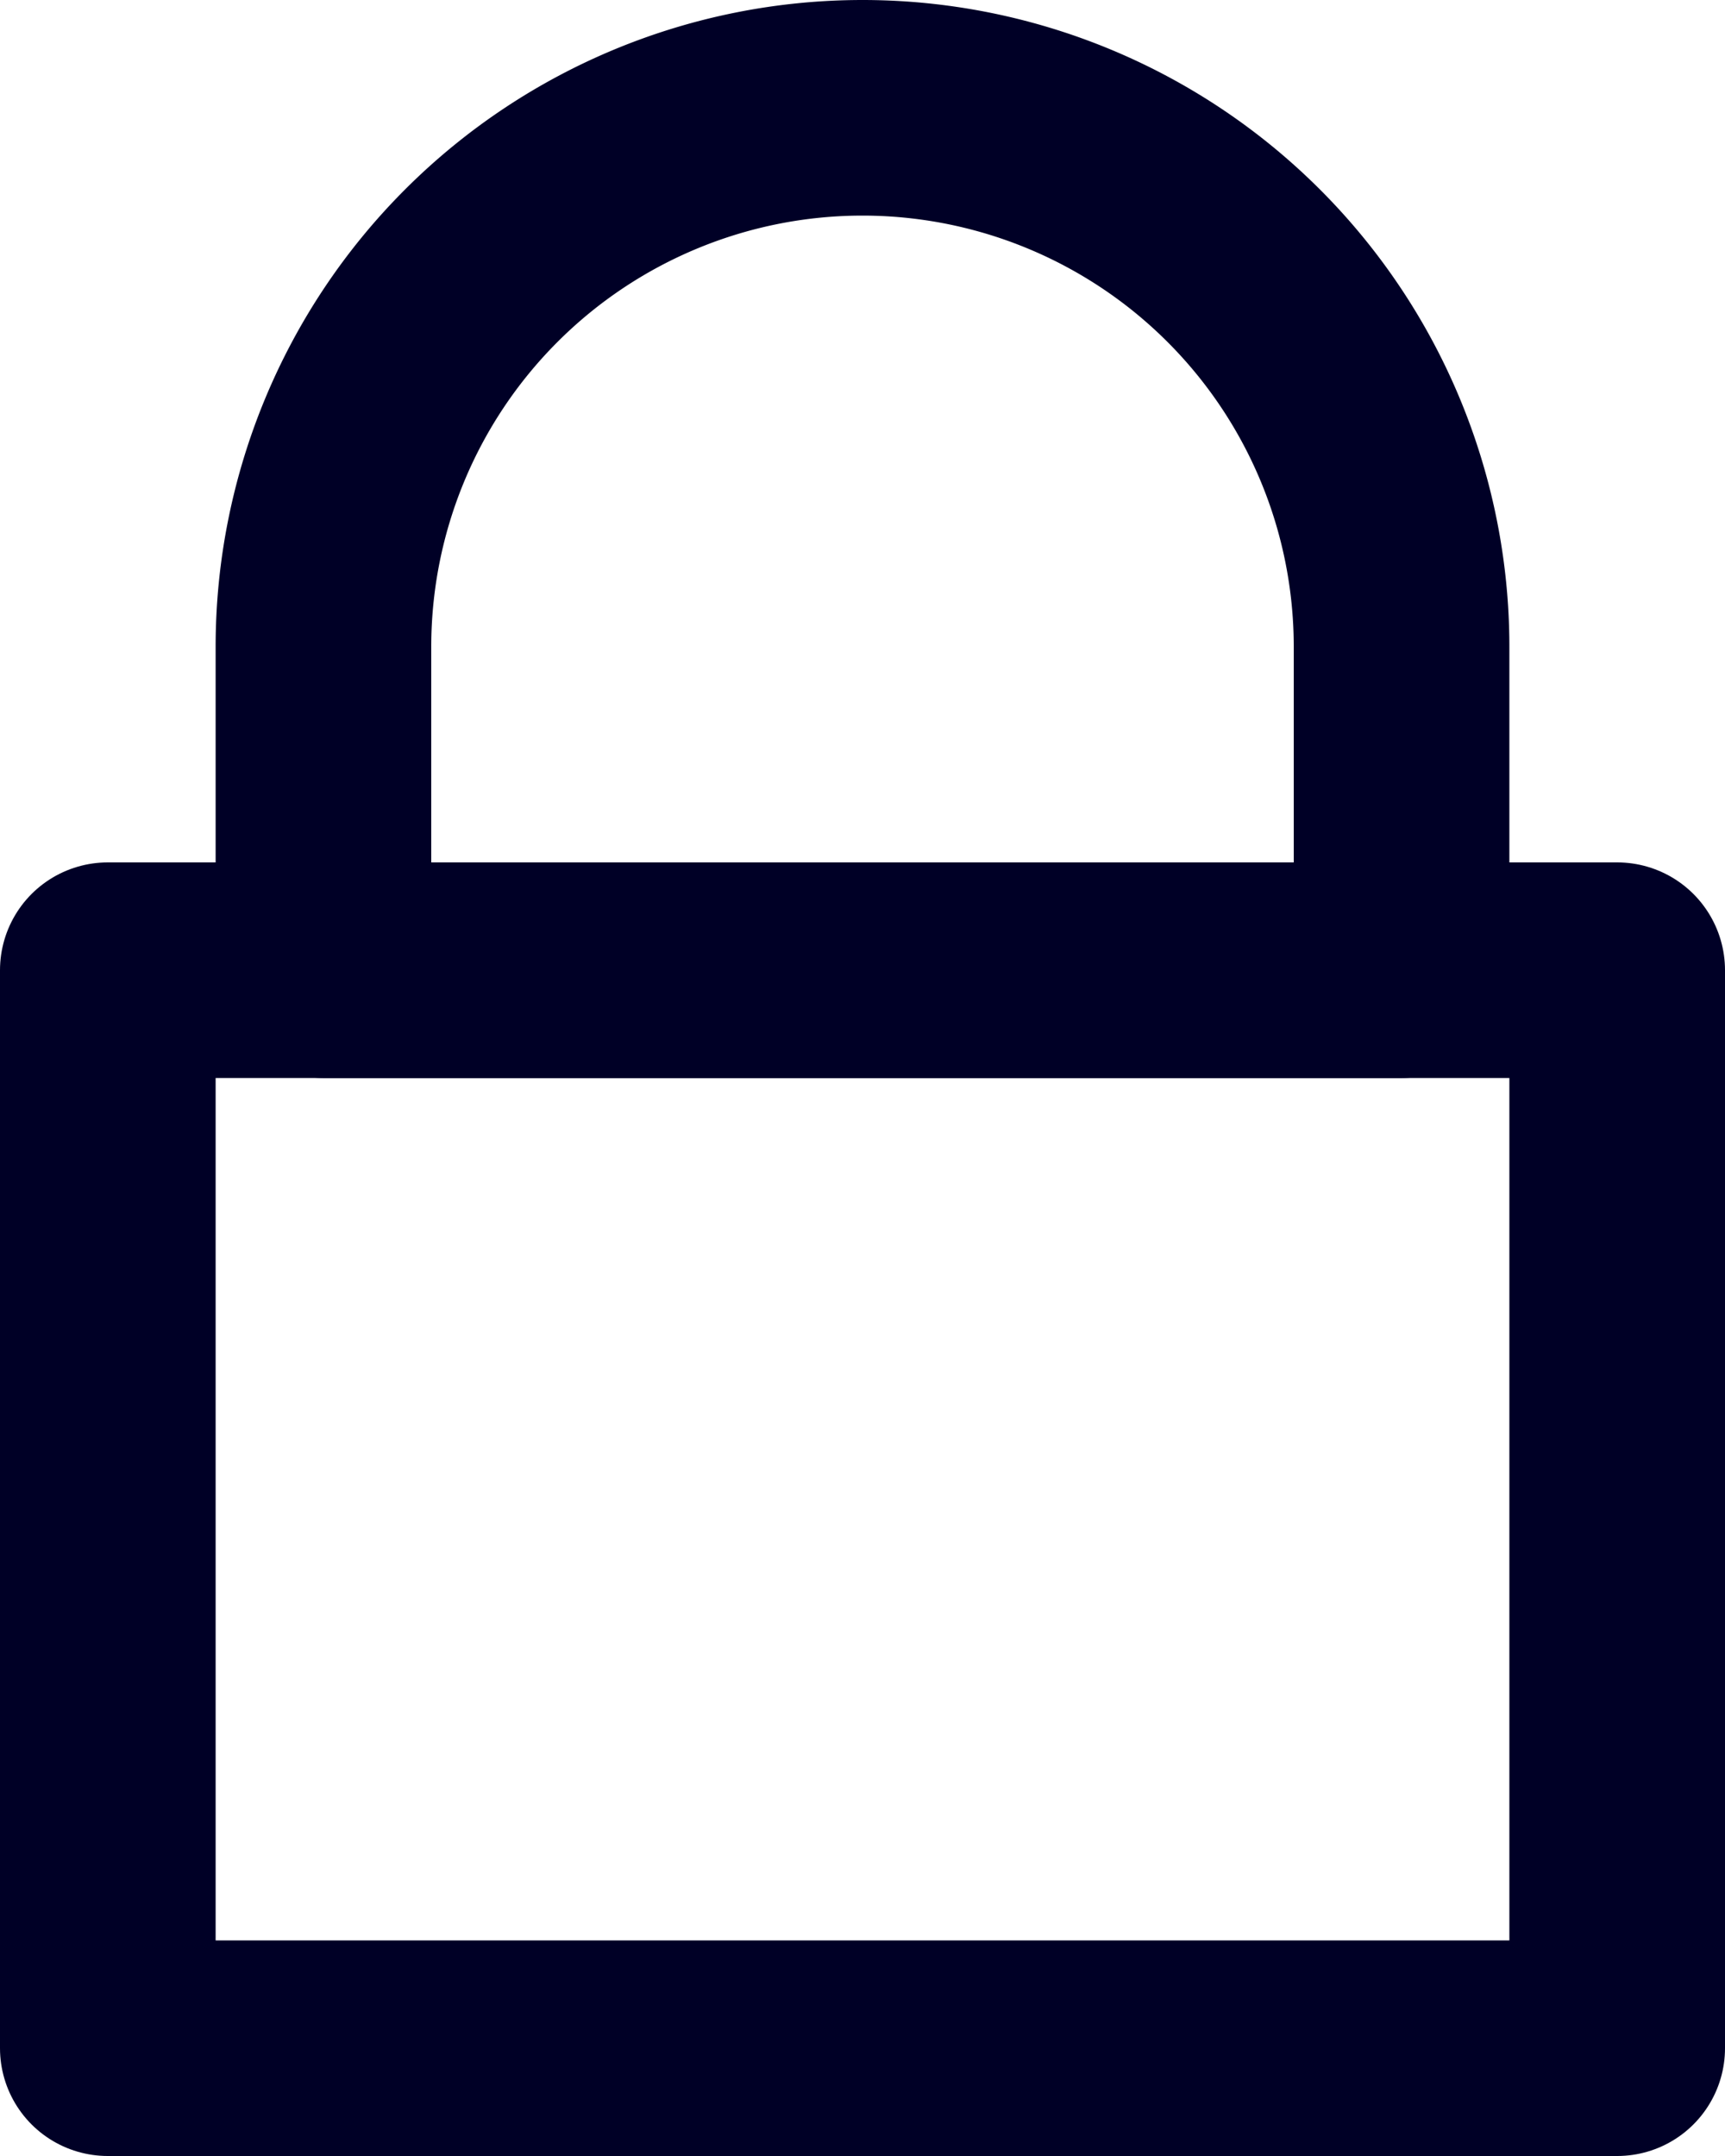
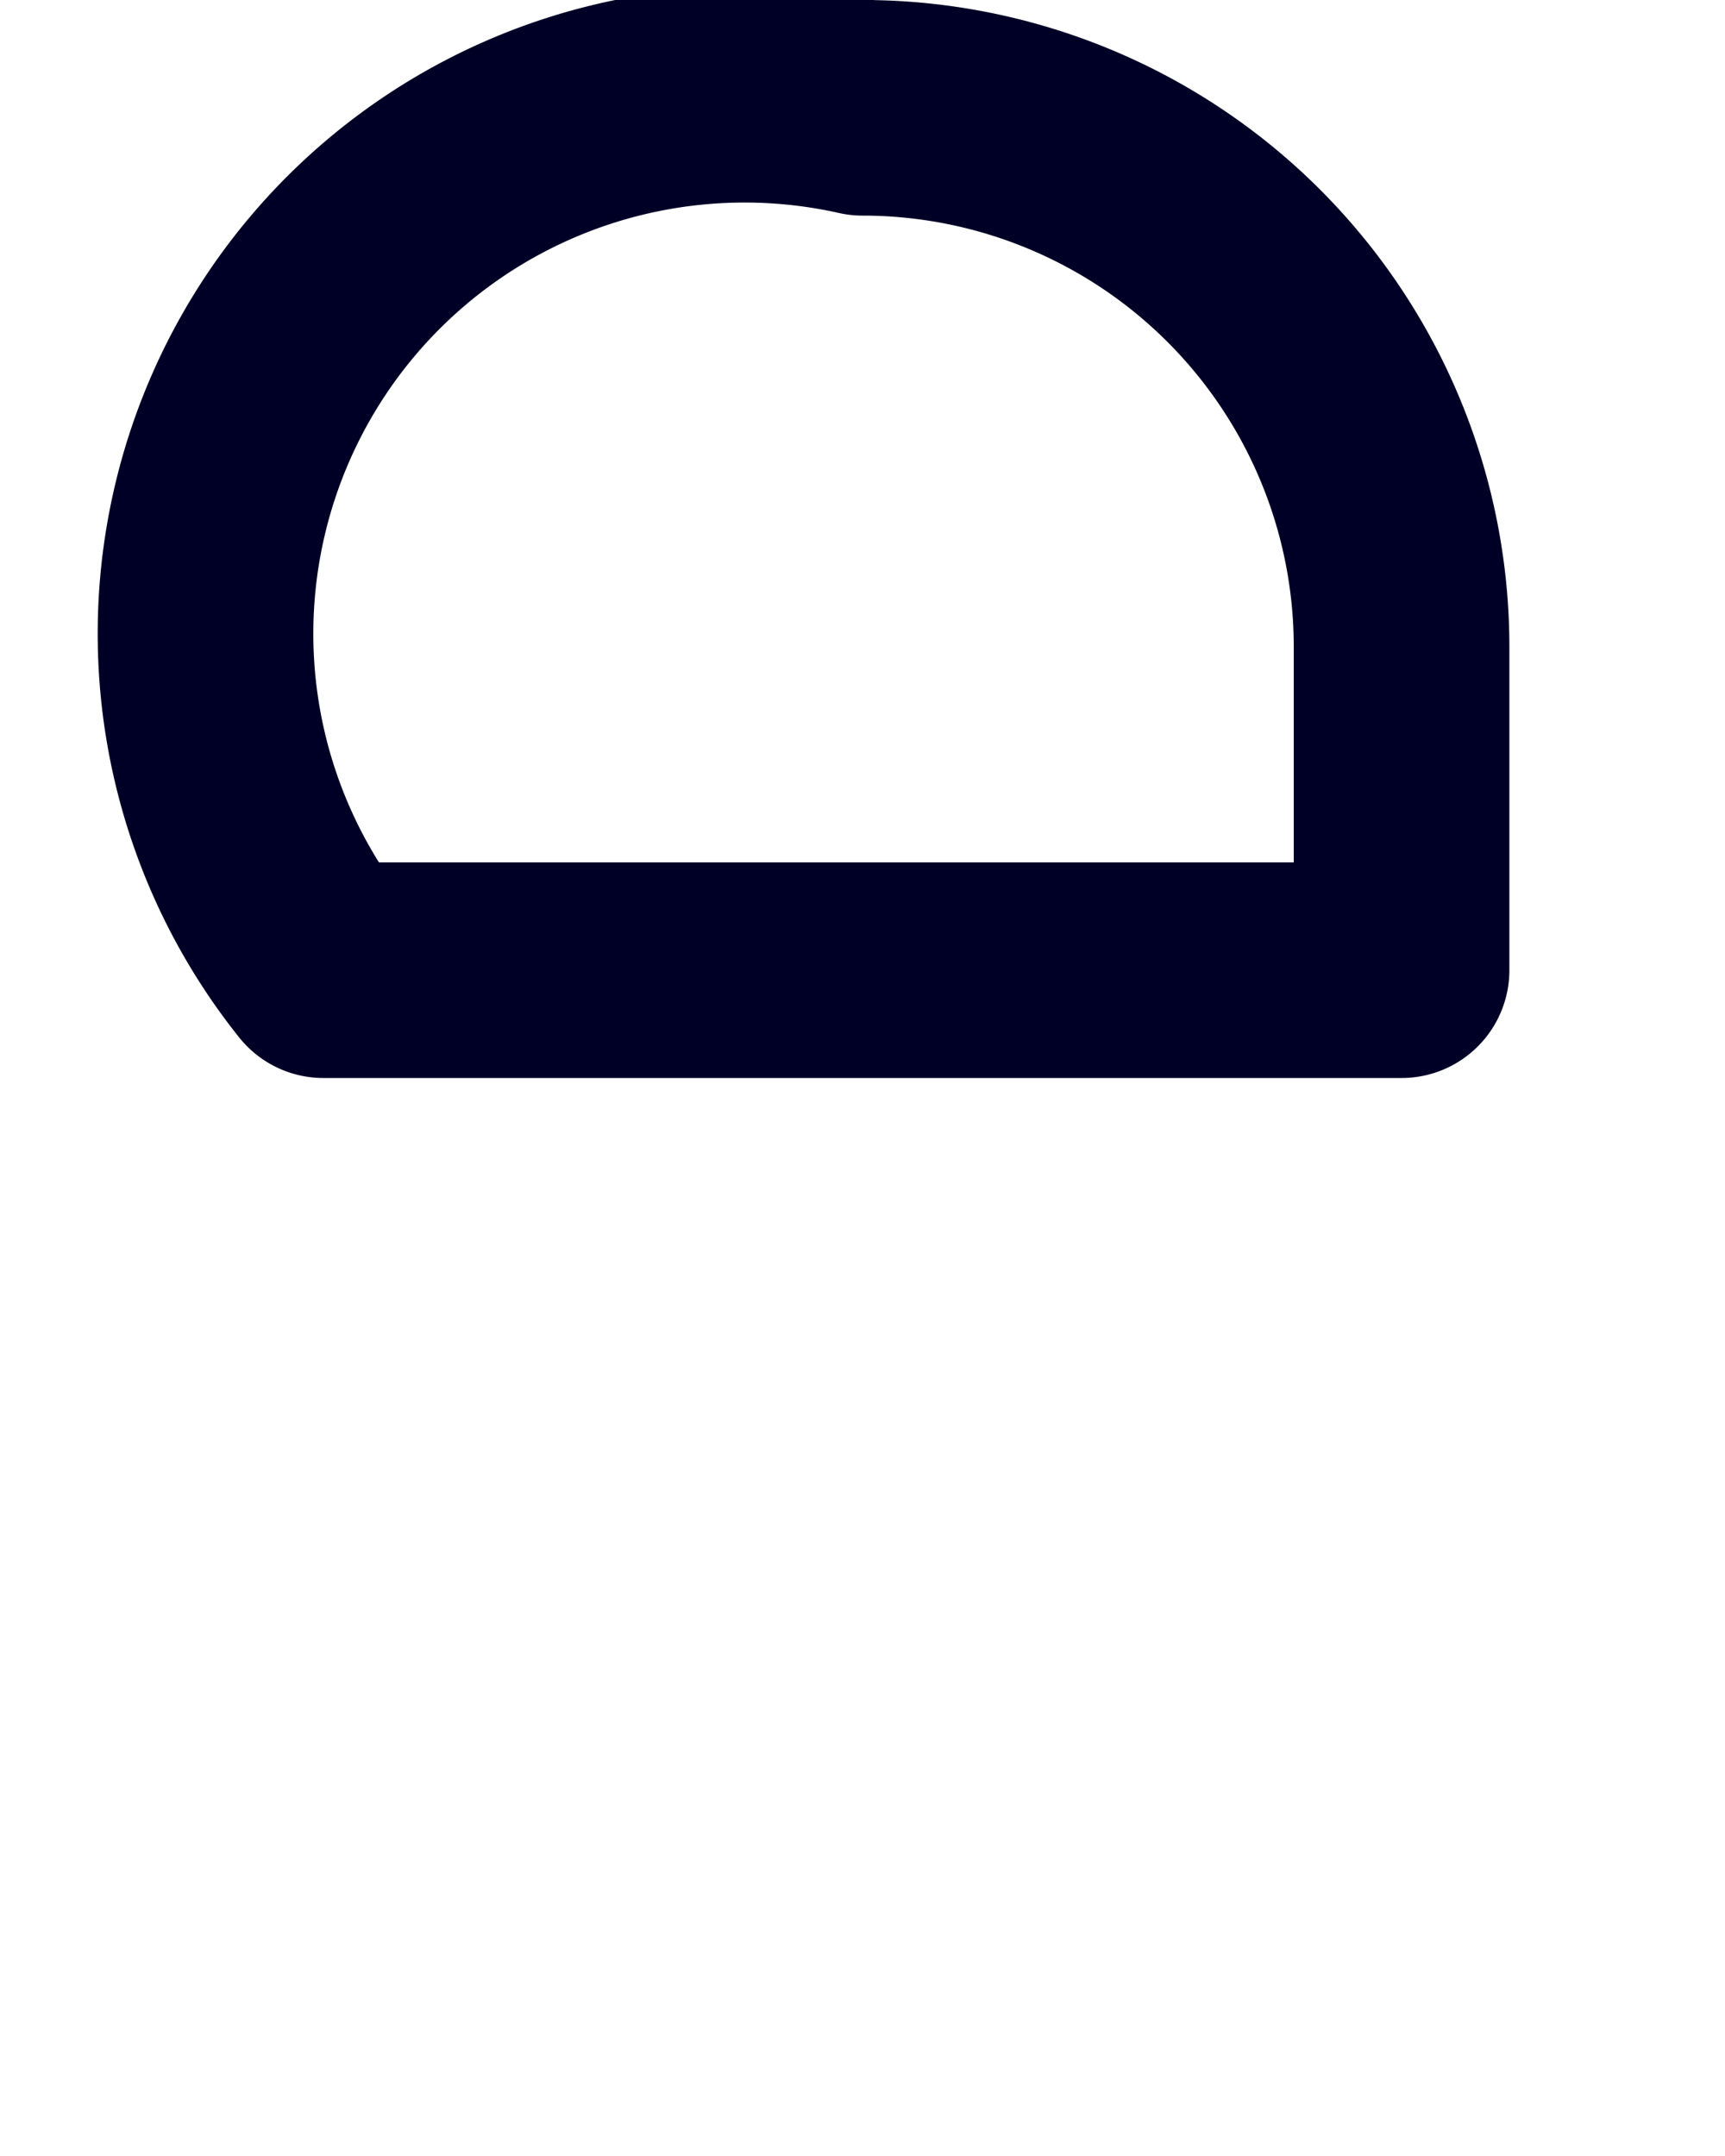
<svg xmlns="http://www.w3.org/2000/svg" width="16" height="20" viewBox="0 0 16 20">
  <g id="lock" transform="translate(-4 -2)">
-     <rect id="Rectangle_47" data-name="Rectangle 47" width="14" height="10" transform="translate(5 11)" stroke-width="2" stroke="#000026" stroke-linecap="round" stroke-linejoin="round" fill="none" />
-     <path id="Path_5" data-name="Path 5" d="M12,3h0a5,5,0,0,1,5,5v3H7V8A5,5,0,0,1,12,3Z" fill="none" stroke="#000026" stroke-linecap="round" stroke-linejoin="round" stroke-width="2" />
+     <path id="Path_5" data-name="Path 5" d="M12,3h0a5,5,0,0,1,5,5v3H7A5,5,0,0,1,12,3Z" fill="none" stroke="#000026" stroke-linecap="round" stroke-linejoin="round" stroke-width="2" />
  </g>
</svg>